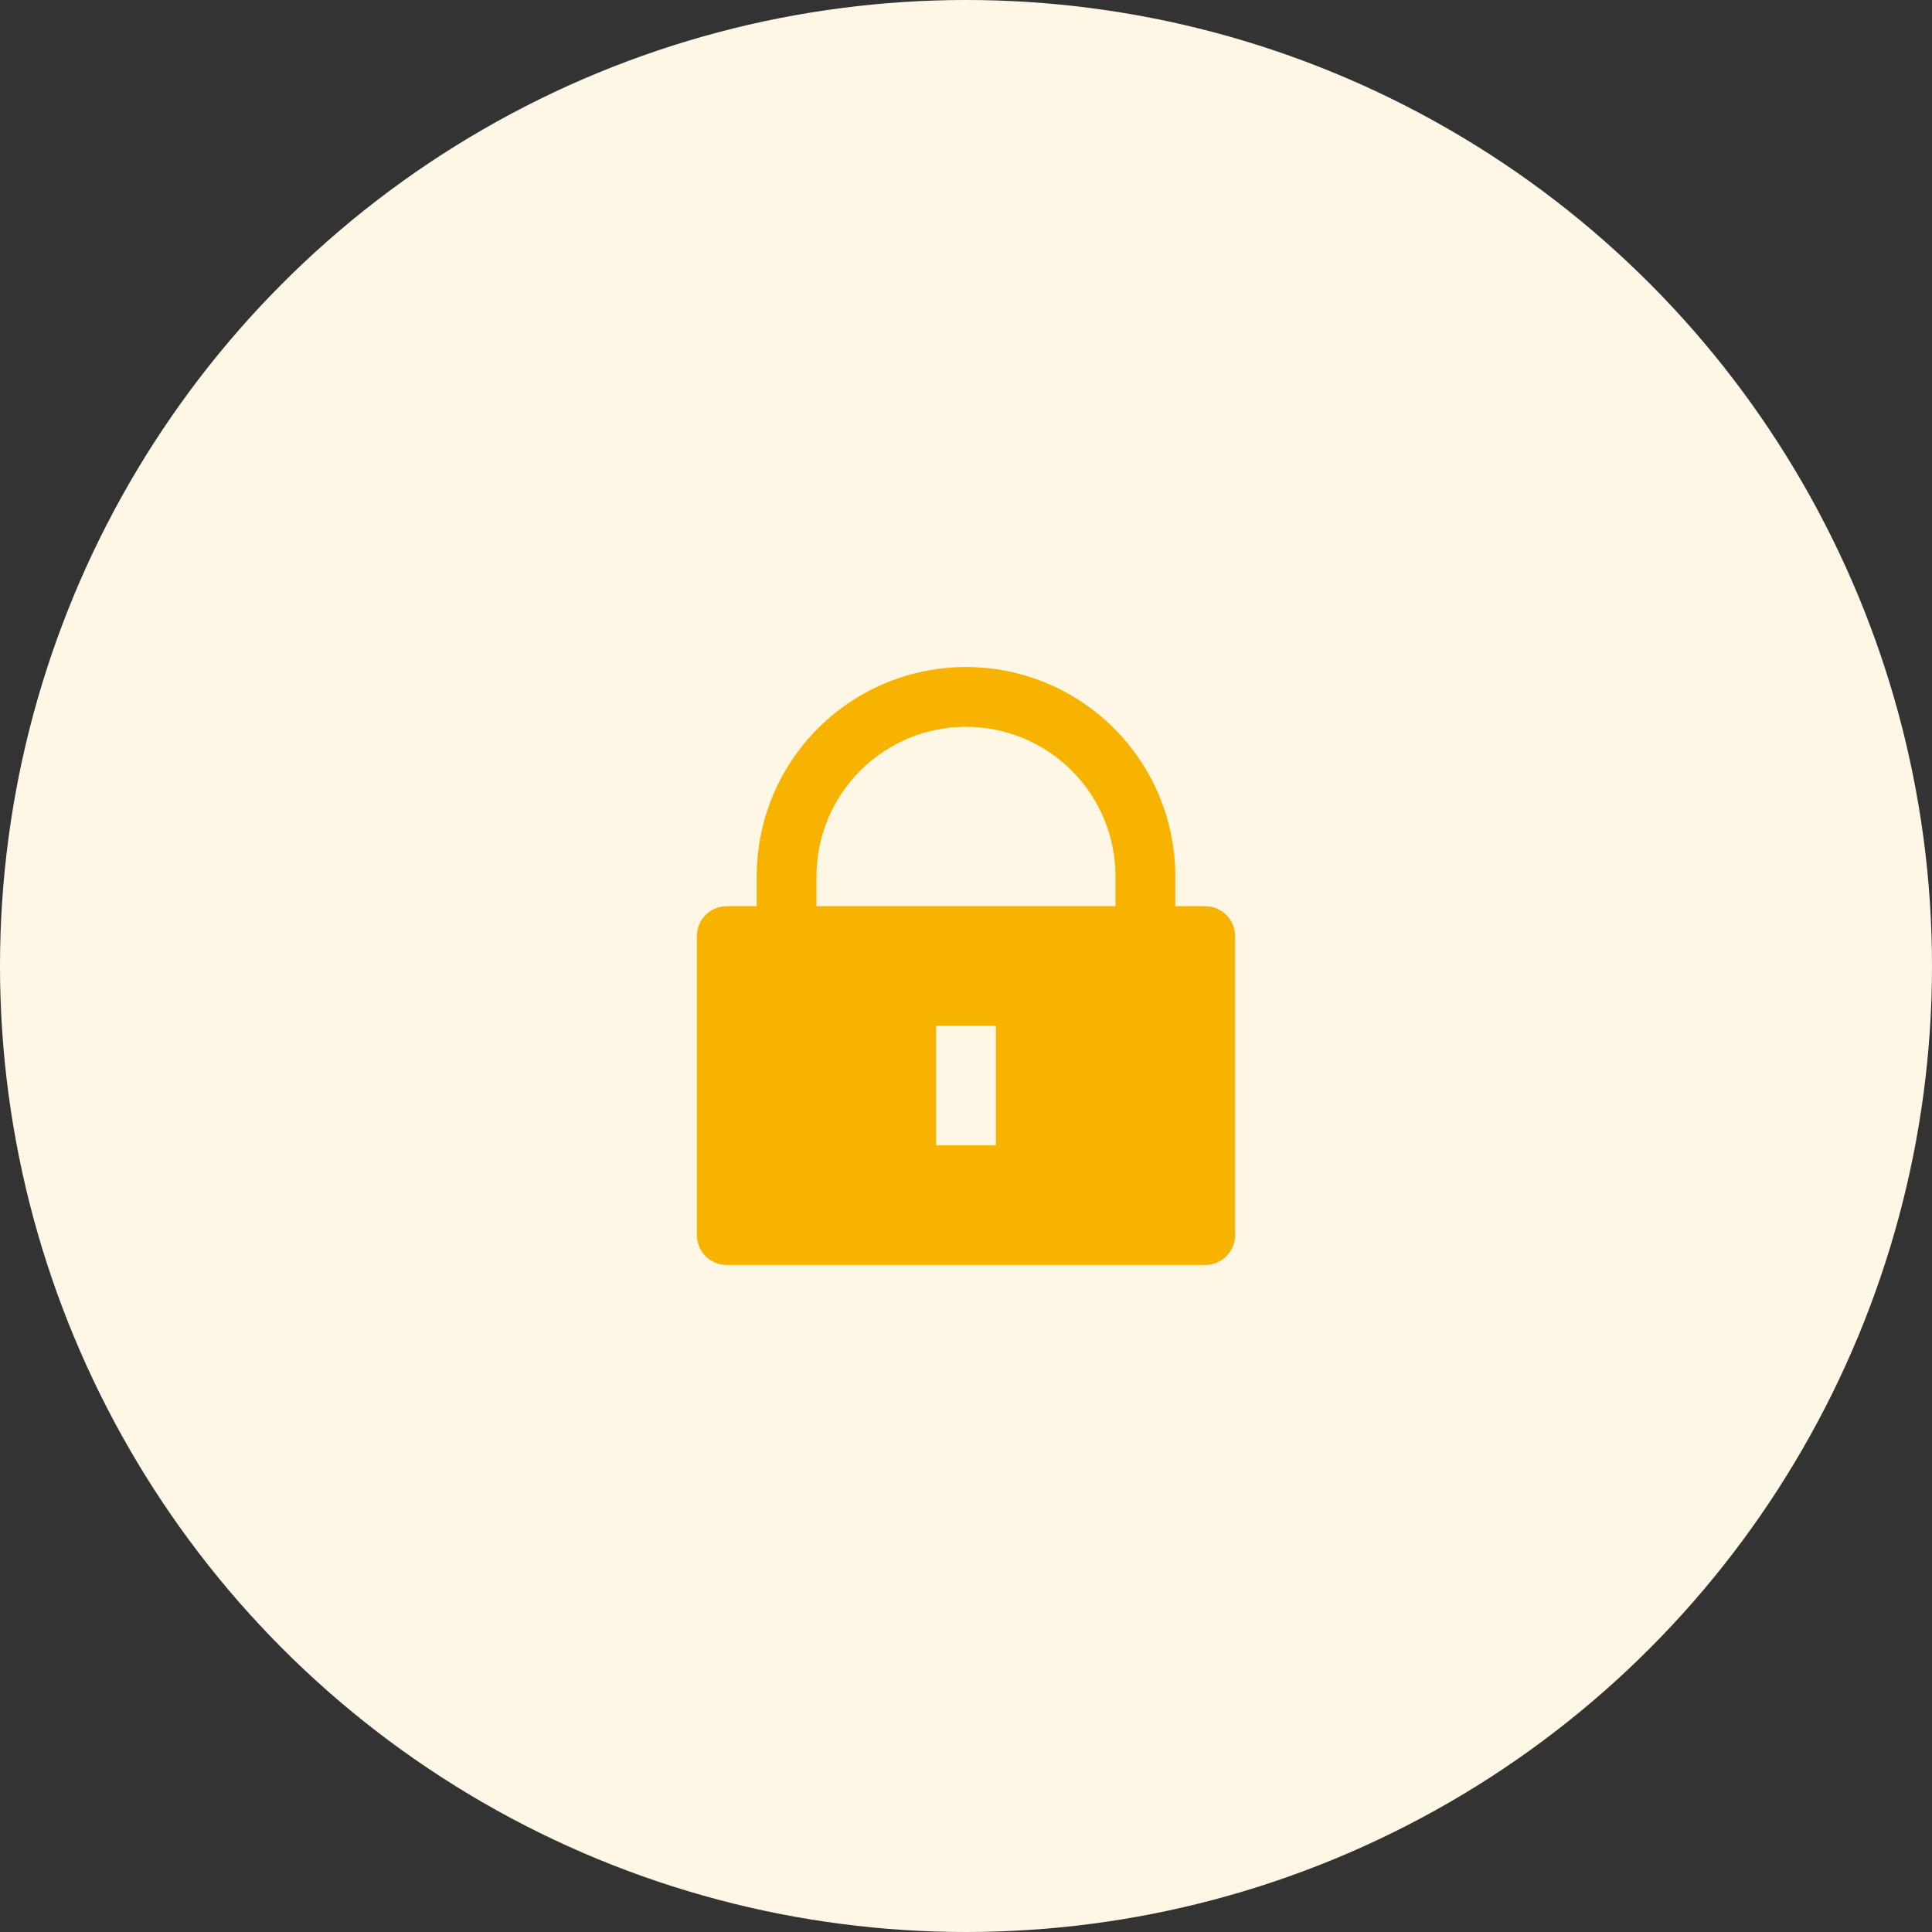
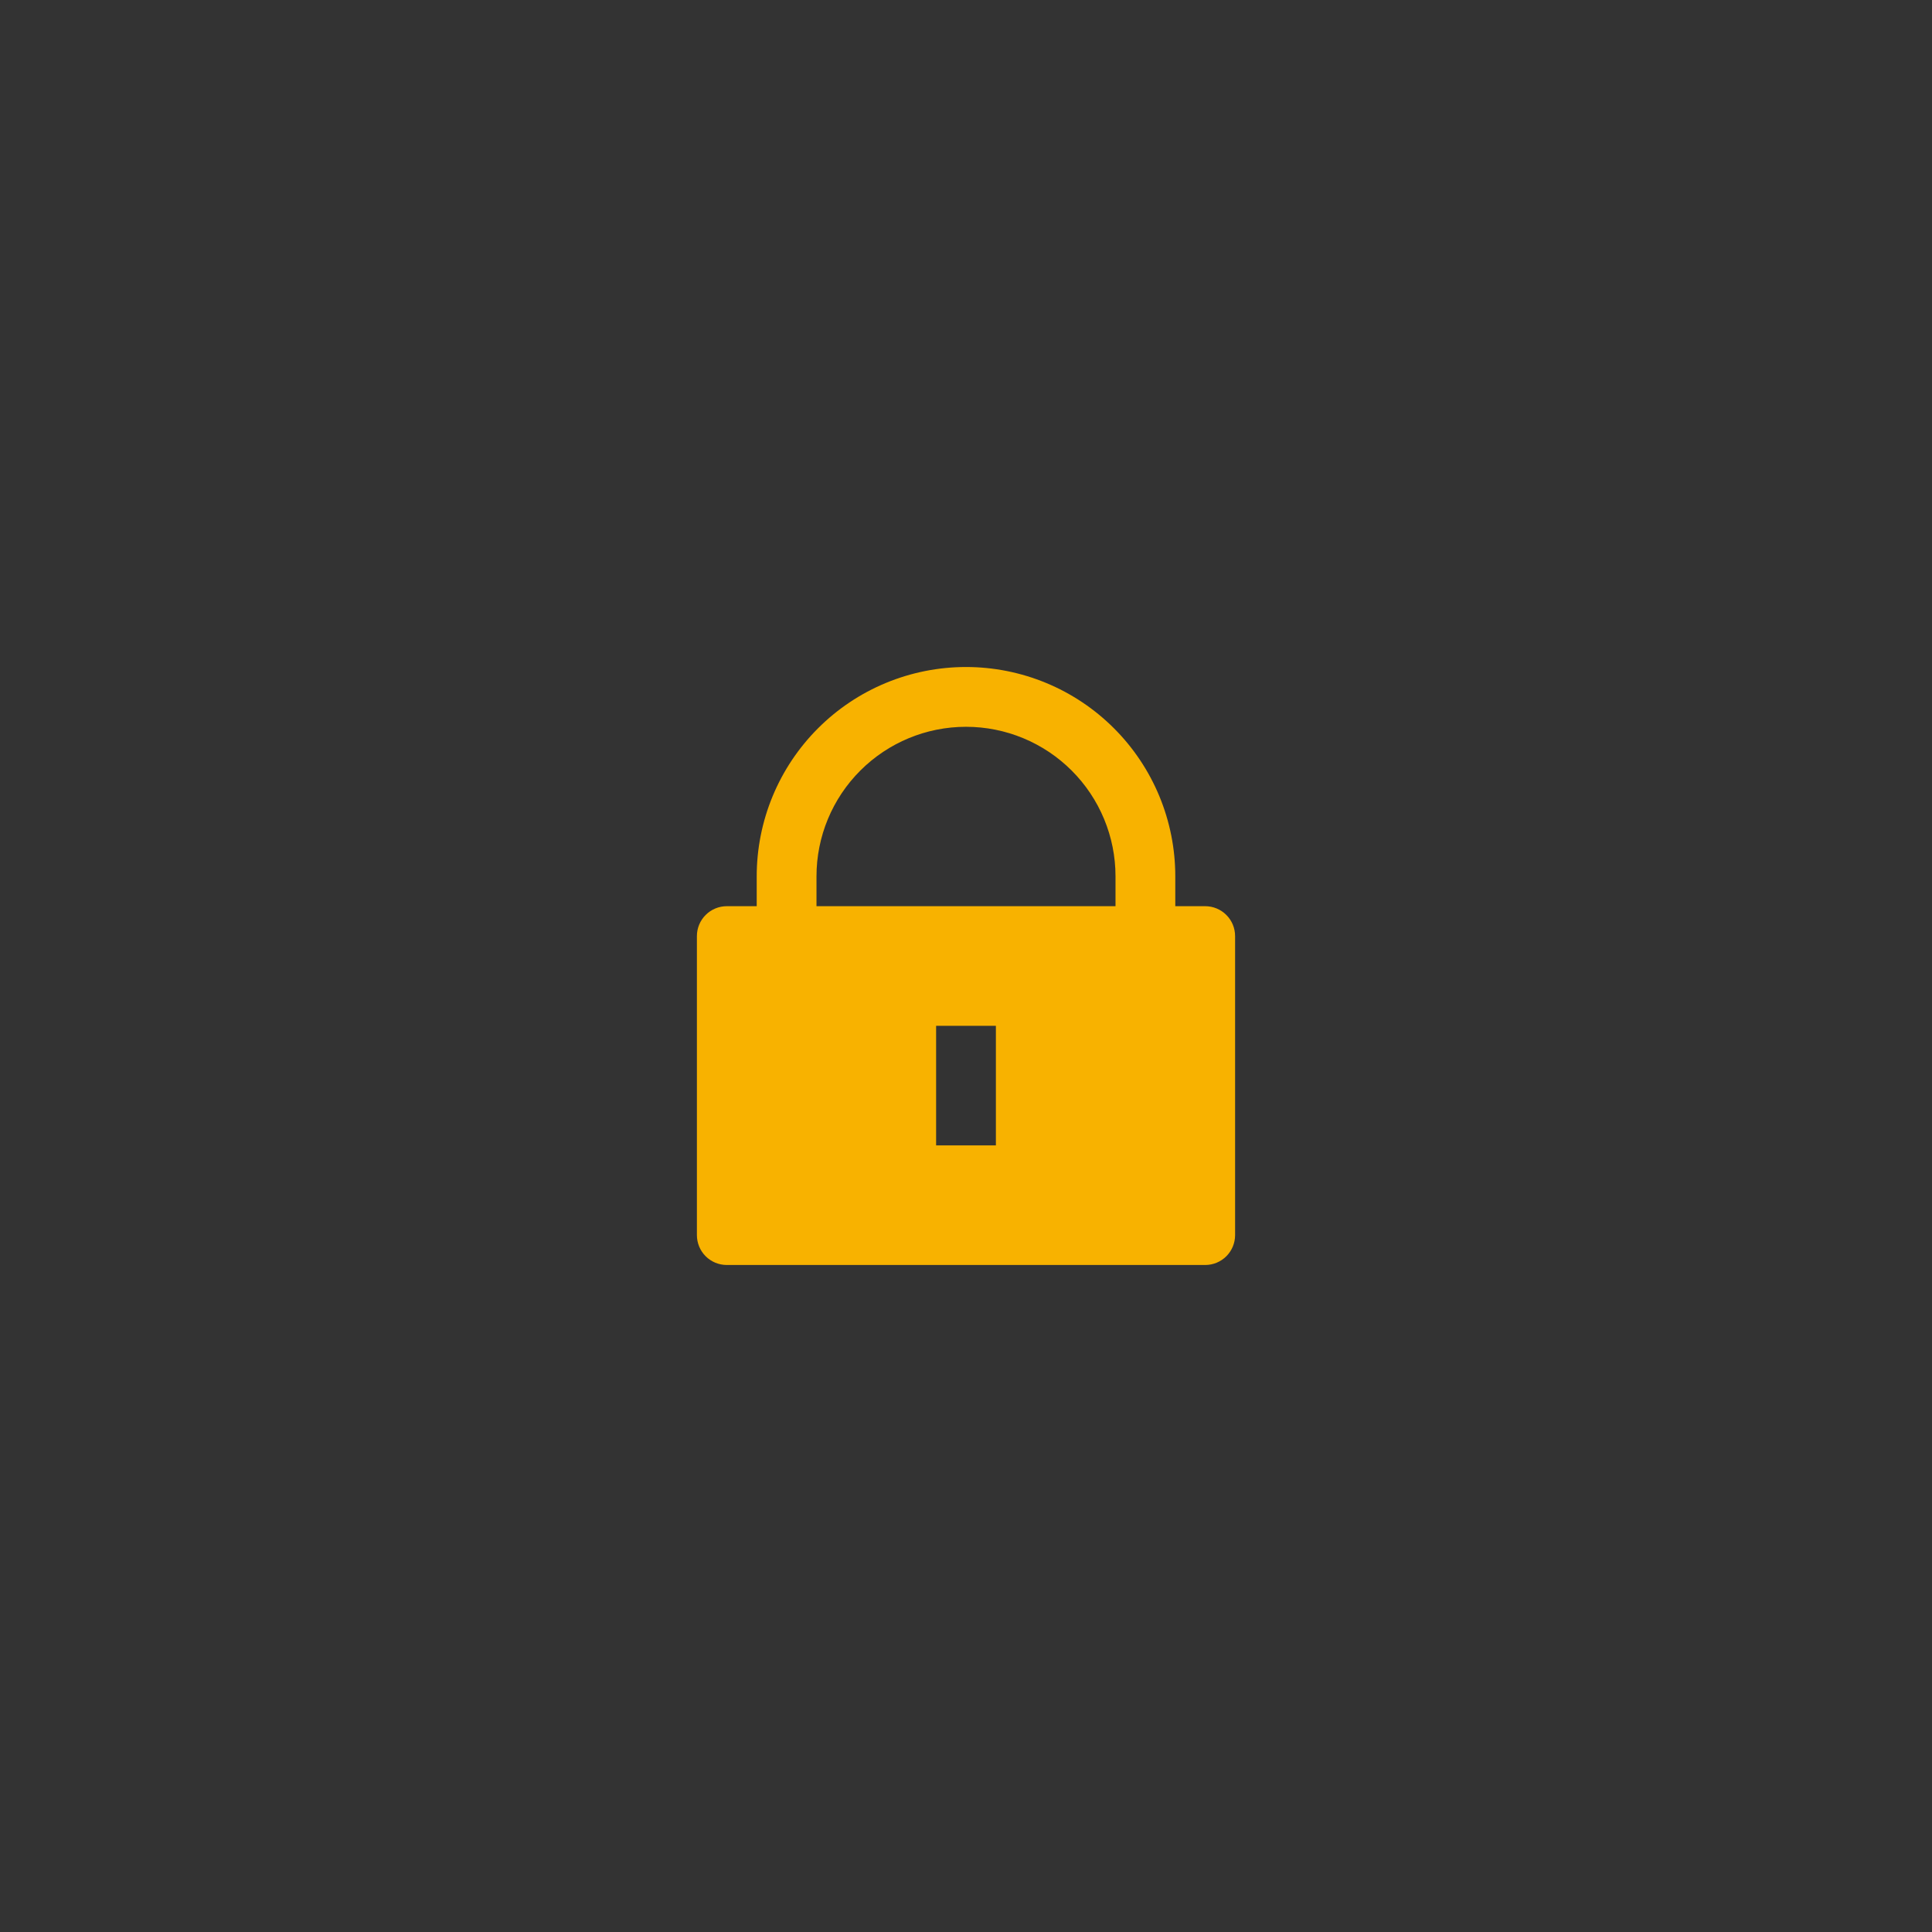
<svg xmlns="http://www.w3.org/2000/svg" width="70" height="70" viewBox="0 0 70 70" fill="none">
  <rect x="0" y="0" width="70" height="70" fill="#333333" stroke="none" />
-   <circle cx="35" cy="35" r="35" fill="#FEF7E6" />
  <path d="M42.583 32.833H43.667C43.954 32.833 44.23 32.947 44.433 33.151C44.636 33.354 44.75 33.629 44.75 33.917V44.75C44.75 45.037 44.636 45.313 44.433 45.516C44.23 45.719 43.954 45.833 43.667 45.833H26.333C26.046 45.833 25.77 45.719 25.567 45.516C25.364 45.313 25.25 45.037 25.25 44.75V33.917C25.25 33.629 25.364 33.354 25.567 33.151C25.77 32.947 26.046 32.833 26.333 32.833H27.417V31.75C27.417 30.754 27.613 29.768 27.994 28.848C28.375 27.928 28.934 27.092 29.638 26.388C30.342 25.684 31.178 25.125 32.098 24.744C33.018 24.363 34.004 24.167 35 24.167C35.996 24.167 36.982 24.363 37.902 24.744C38.822 25.125 39.658 25.684 40.362 26.388C41.066 27.092 41.625 27.928 42.006 28.848C42.387 29.768 42.583 30.754 42.583 31.75V32.833ZM40.417 32.833V31.75C40.417 30.313 39.846 28.936 38.83 27.92C37.814 26.904 36.437 26.333 35 26.333C33.563 26.333 32.186 26.904 31.17 27.92C30.154 28.936 29.583 30.313 29.583 31.75V32.833H40.417ZM33.917 37.167V41.5H36.083V37.167H33.917Z" fill="#F8B200" />
</svg>